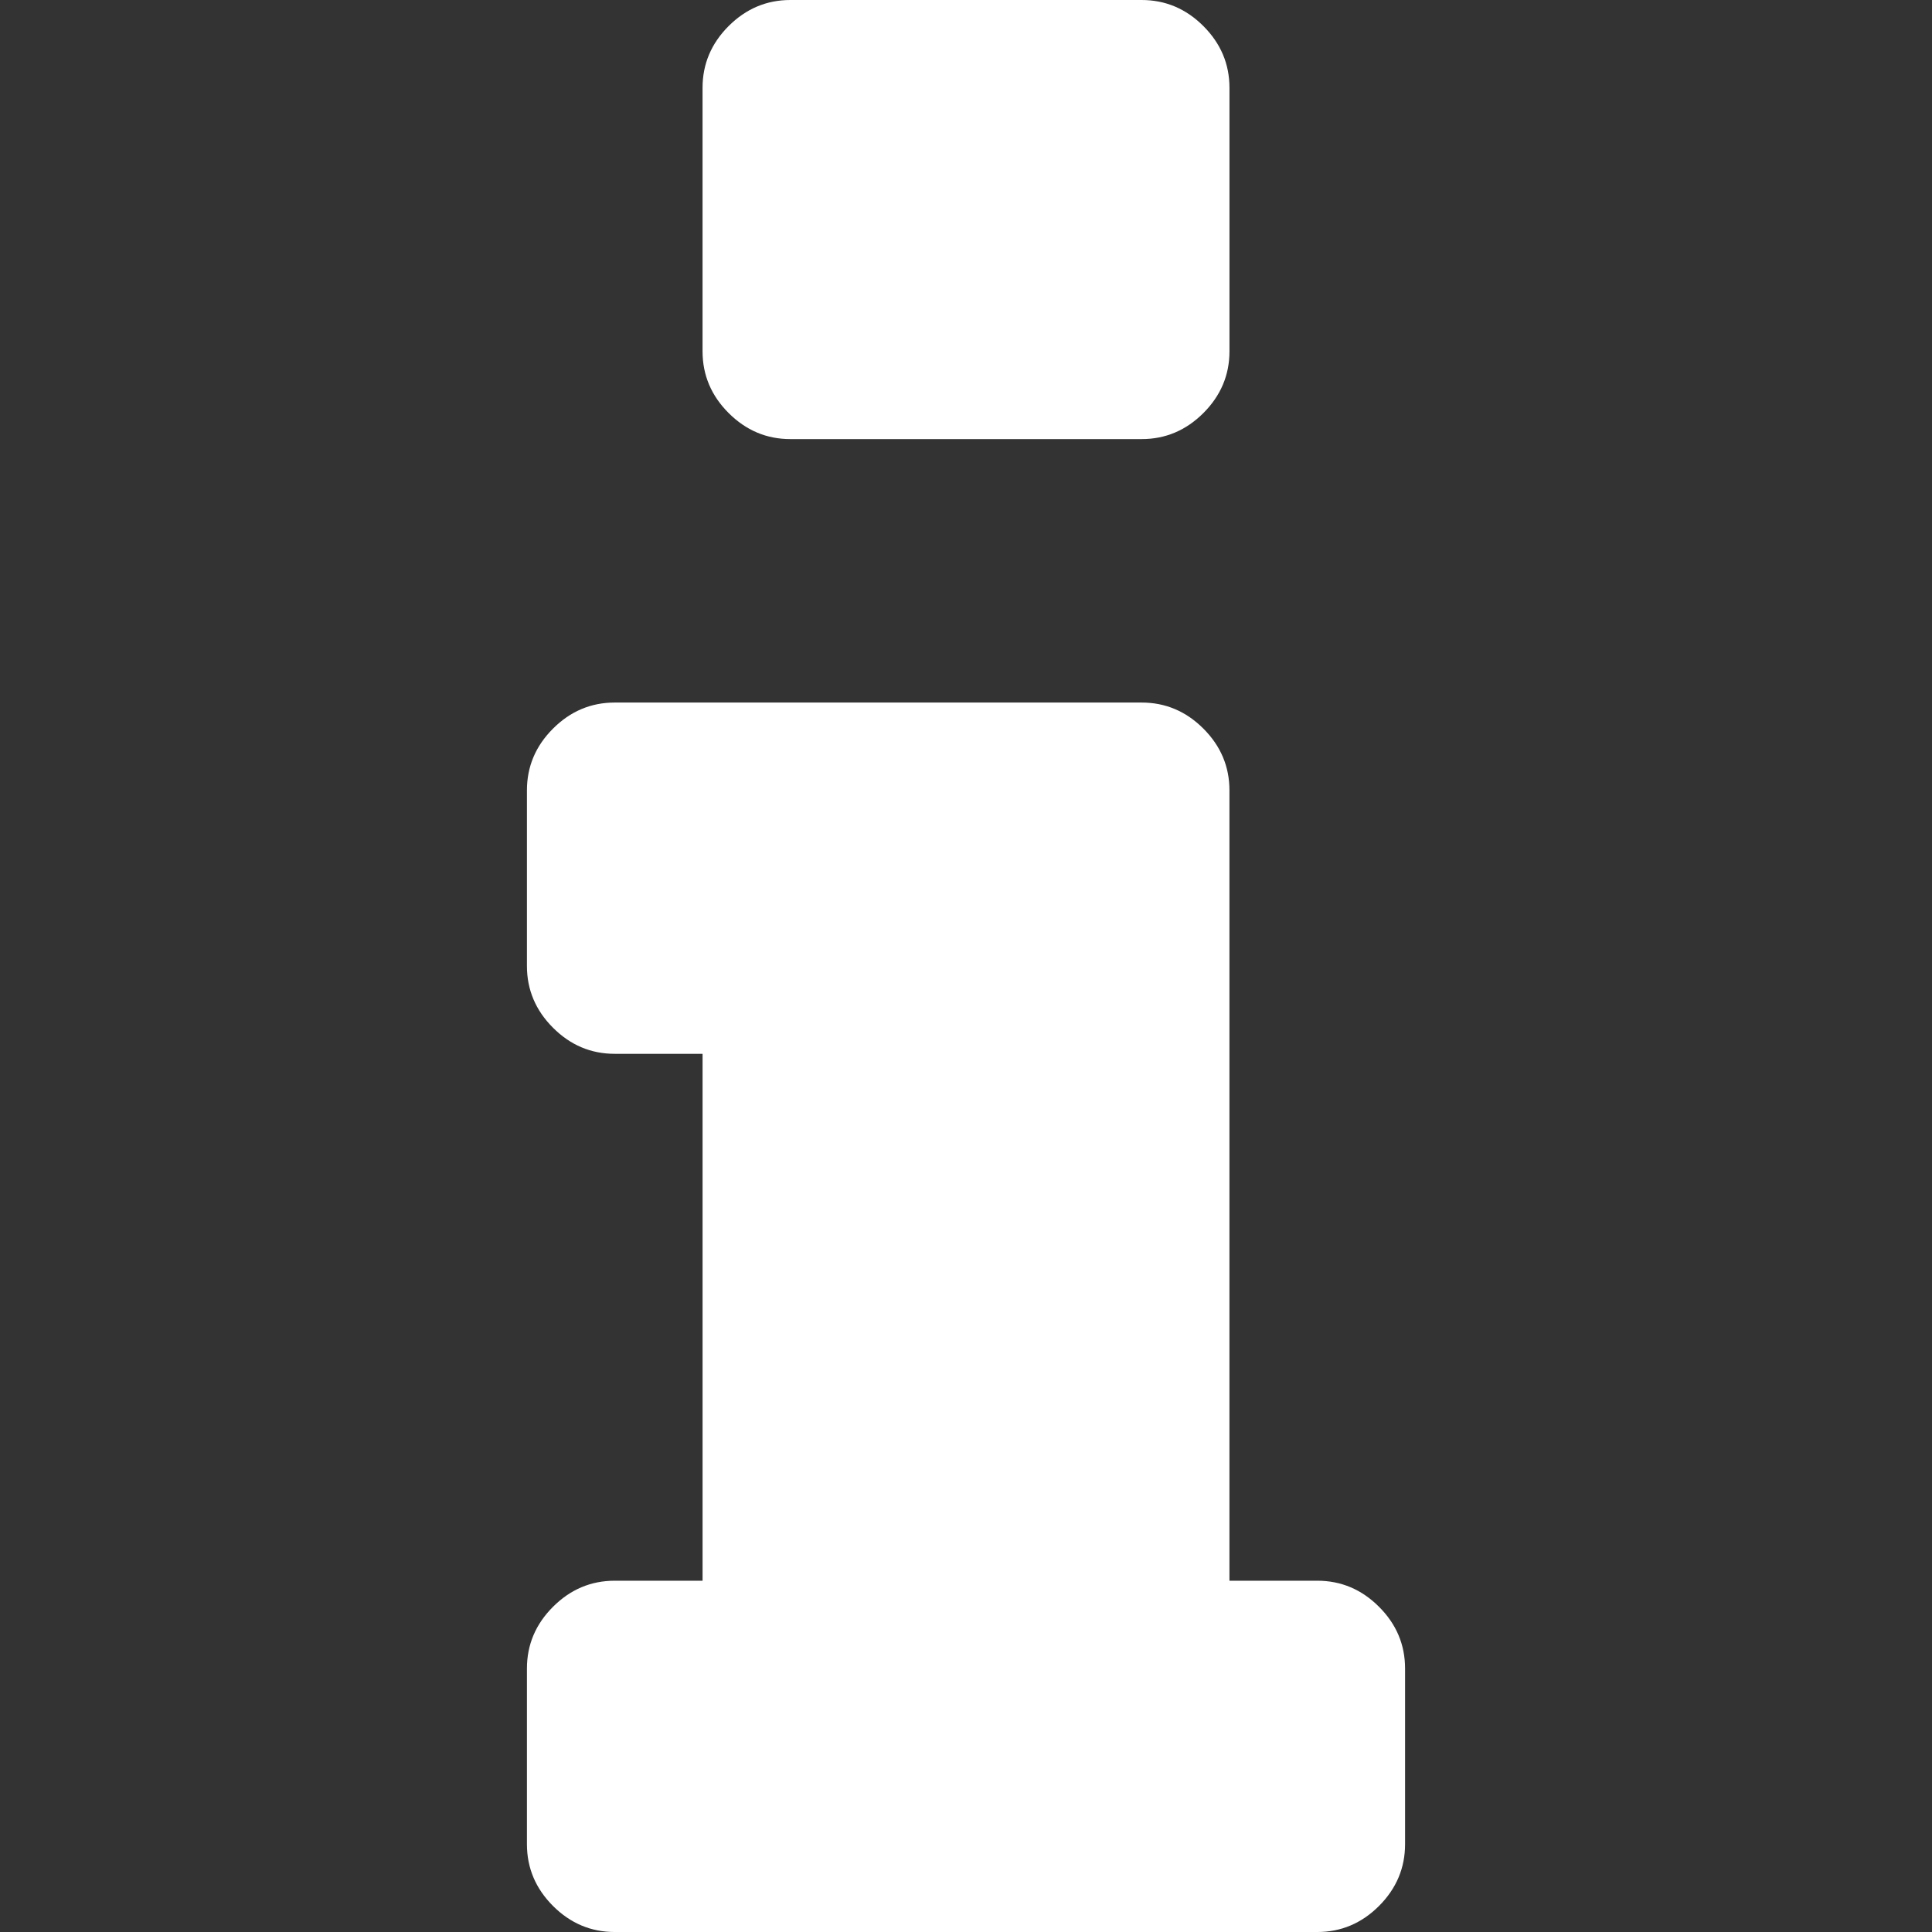
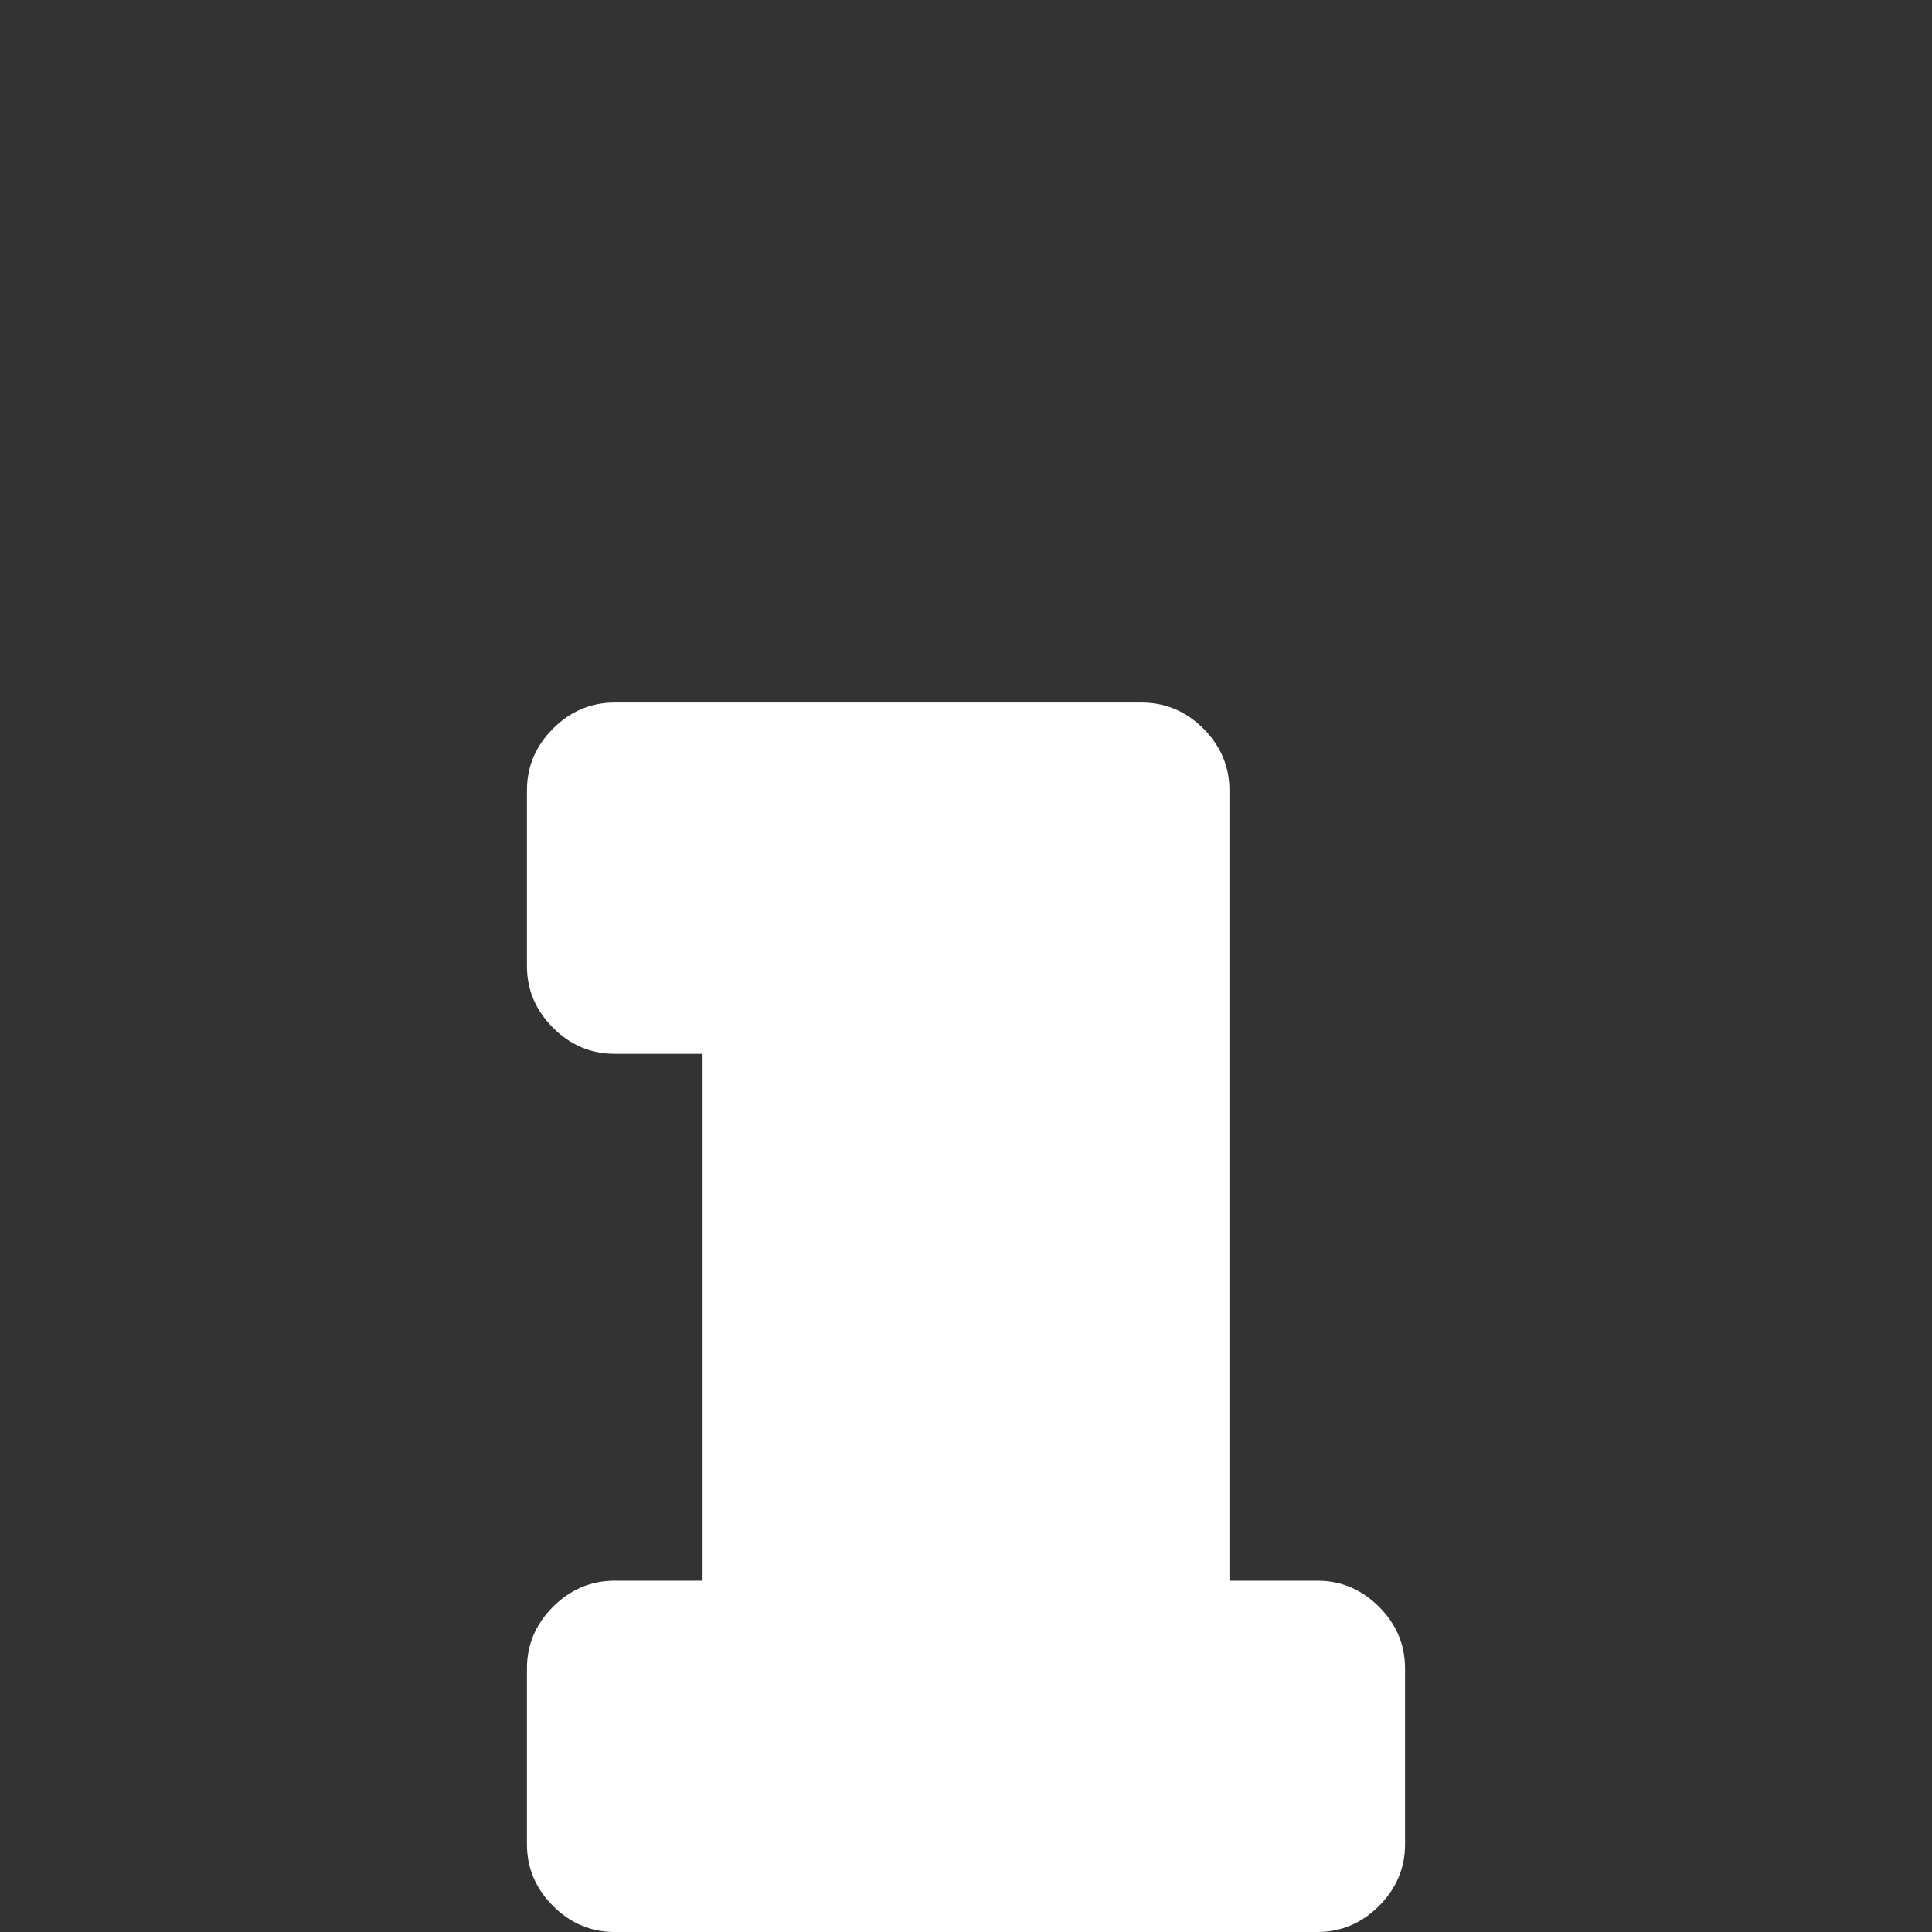
<svg xmlns="http://www.w3.org/2000/svg" version="1.1" id="Capa_1" x="0px" y="0px" width="512px" height="512px" viewBox="0 0 401.998 401.998" style="enable-background:new 0 0 401.998 401.998;" xml:space="preserve">
  <rect x="0" y="0" width="401.998" height="401.998" fill="#333333" stroke="none" />
  <g>
    <g>
      <g>
-         <path d="M164.454,91.363h73.098c4.945,0,9.226-1.807,12.847-5.424c3.61-3.614,5.421-7.898,5.421-12.847V18.274    c0-4.948-1.811-9.229-5.428-12.85C246.777,1.812,242.49,0,237.544,0h-73.091c-4.946,0-9.229,1.812-12.847,5.424    c-3.615,3.617-5.424,7.902-5.424,12.85v54.818c0,4.949,1.809,9.233,5.424,12.847C155.224,89.556,159.507,91.363,164.454,91.363z" data-original="#000000" class="active-path" data-old_color="#000000" fill="#FFFFFF" />
        <path d="M286.936,334.331c-3.613-3.617-7.897-5.427-12.847-5.427h-18.274V164.452c0-4.947-1.807-9.229-5.421-12.845    c-3.62-3.617-7.904-5.426-12.847-5.426H127.912c-4.949,0-9.231,1.809-12.847,5.426c-3.618,3.616-5.424,7.898-5.424,12.845v36.547    c0,4.946,1.807,9.231,5.424,12.845c3.615,3.621,7.898,5.428,12.847,5.428h18.274v109.633h-18.274    c-4.949,0-9.231,1.81-12.847,5.427c-3.618,3.614-5.424,7.898-5.424,12.847v36.546c0,4.948,1.807,9.232,5.424,12.854    c3.615,3.61,7.898,5.421,12.847,5.421h146.177c4.949,0,9.233-1.811,12.847-5.421c3.614-3.621,5.421-7.905,5.421-12.854v-36.546    C292.357,342.229,290.56,337.945,286.936,334.331z" data-original="#000000" class="active-path" data-old_color="#000000" fill="#FFFFFF" />
      </g>
    </g>
  </g>
</svg>